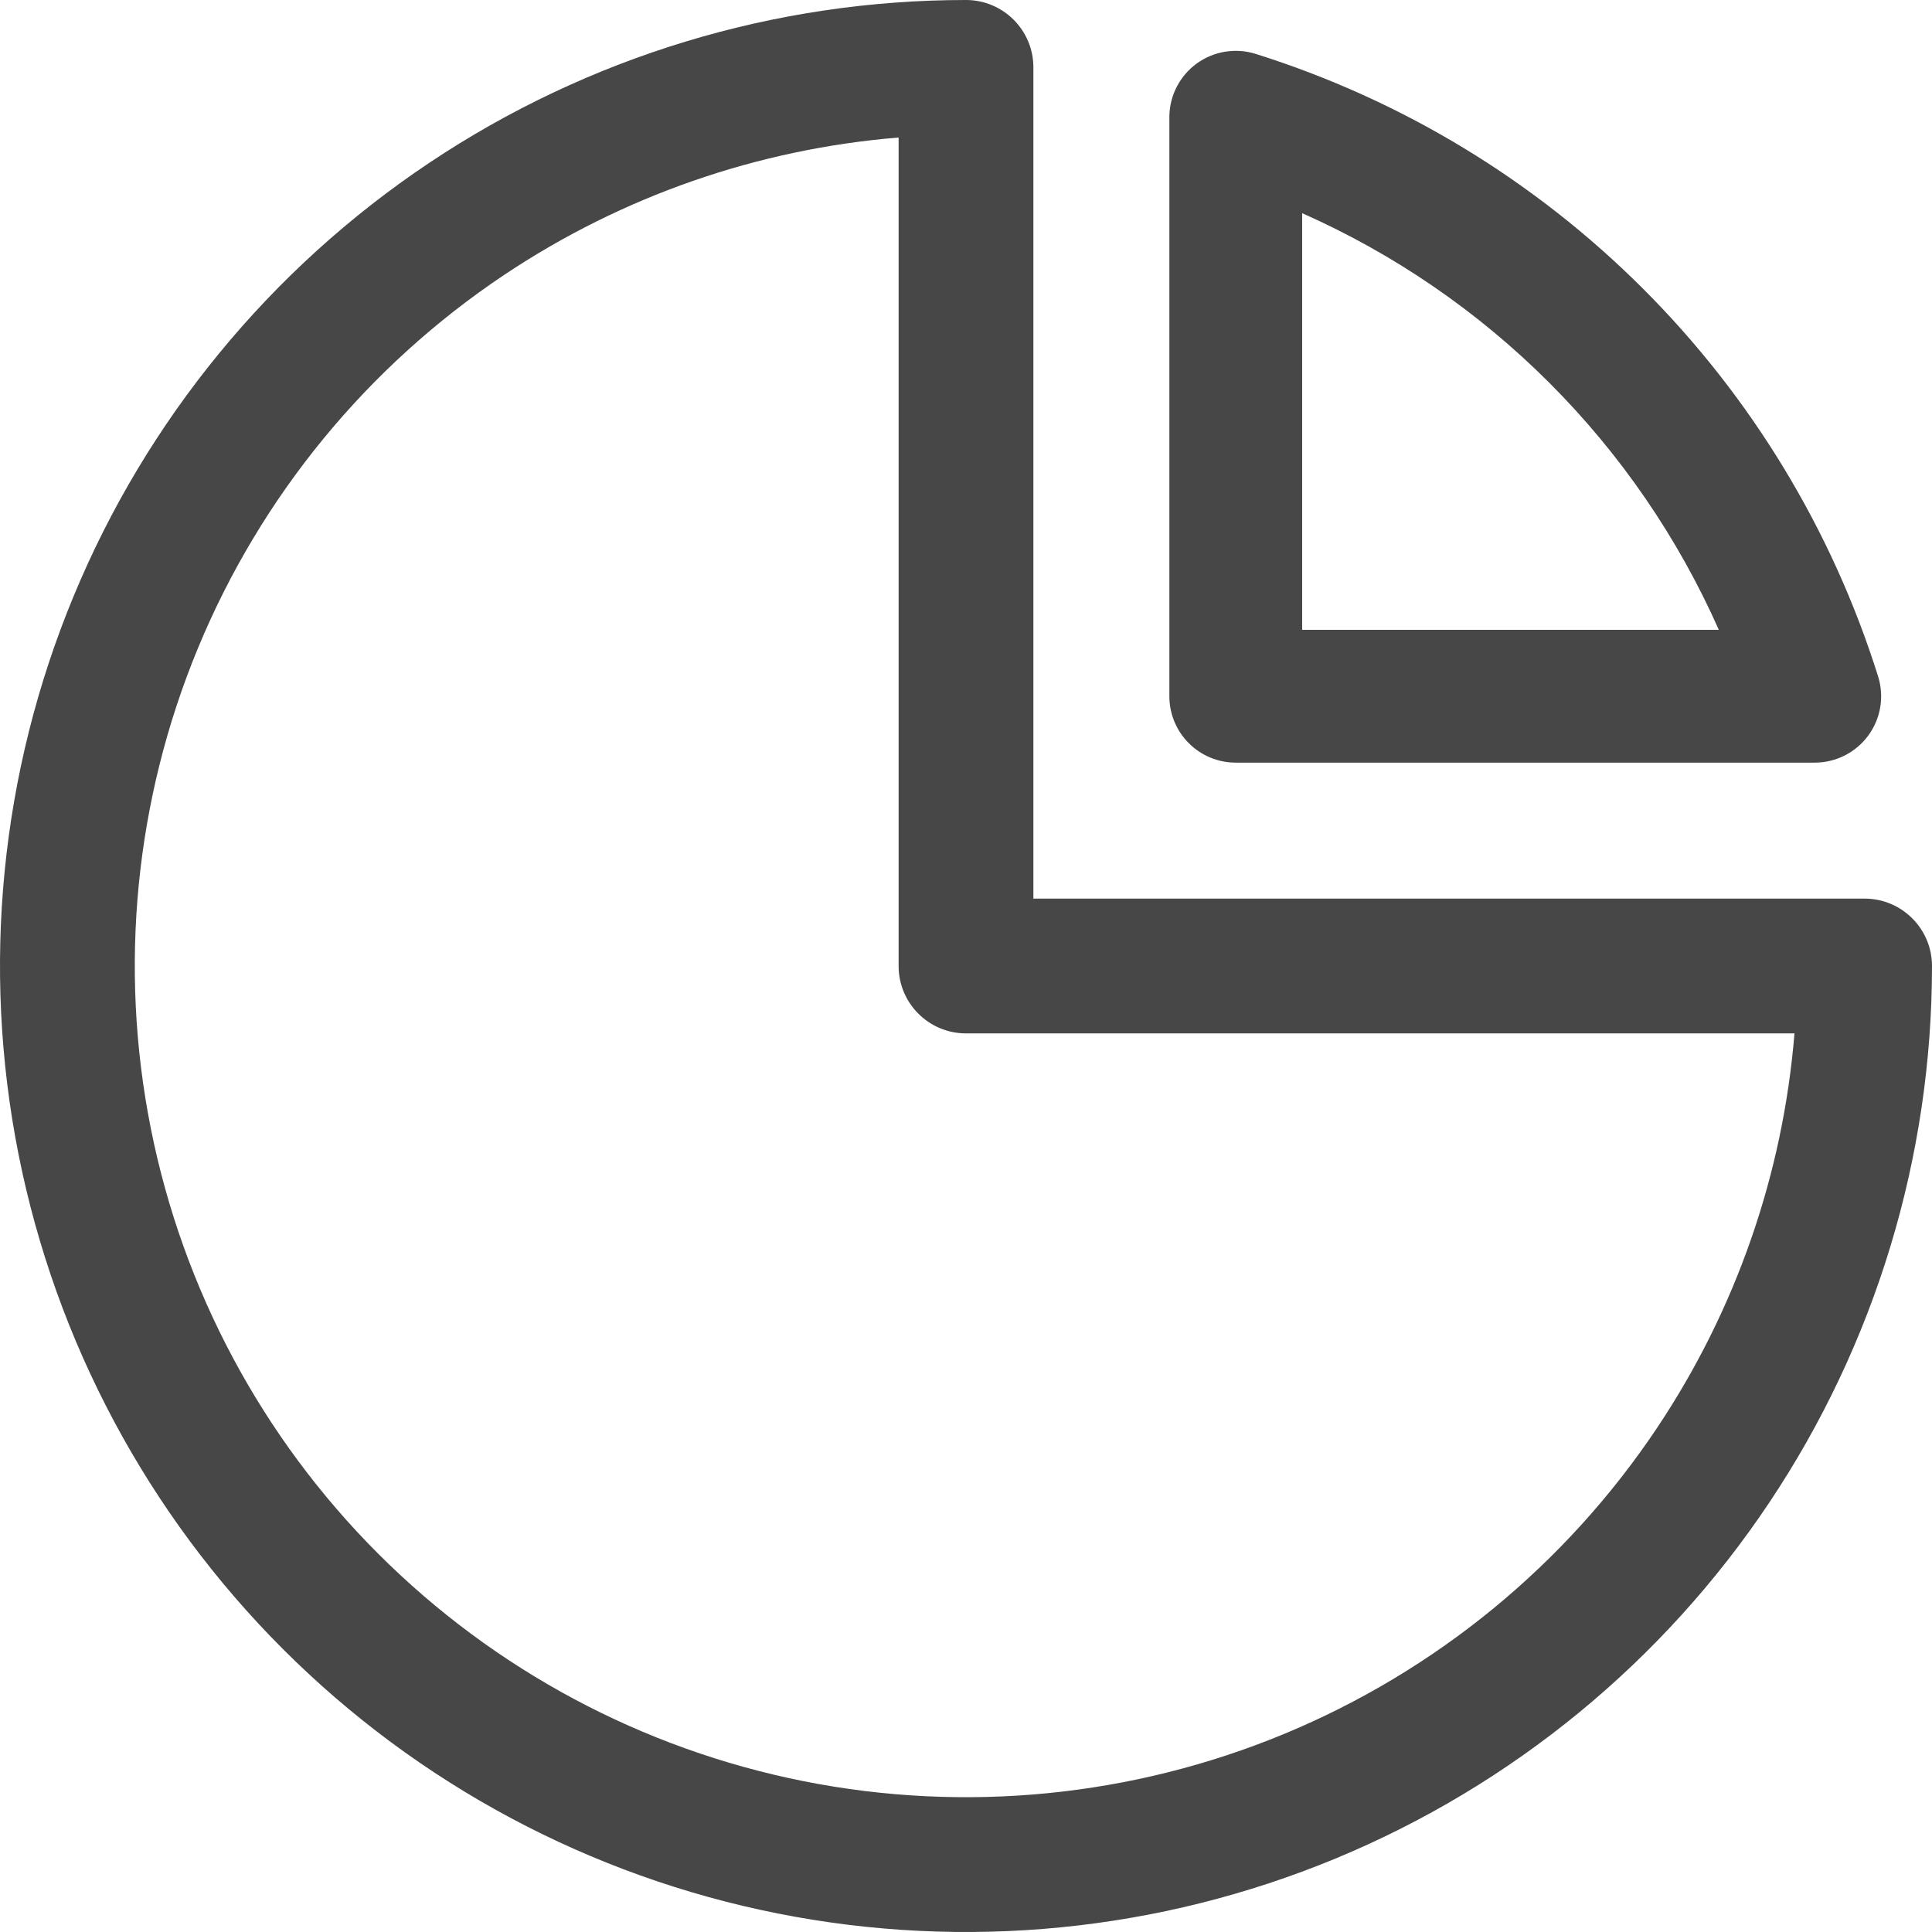
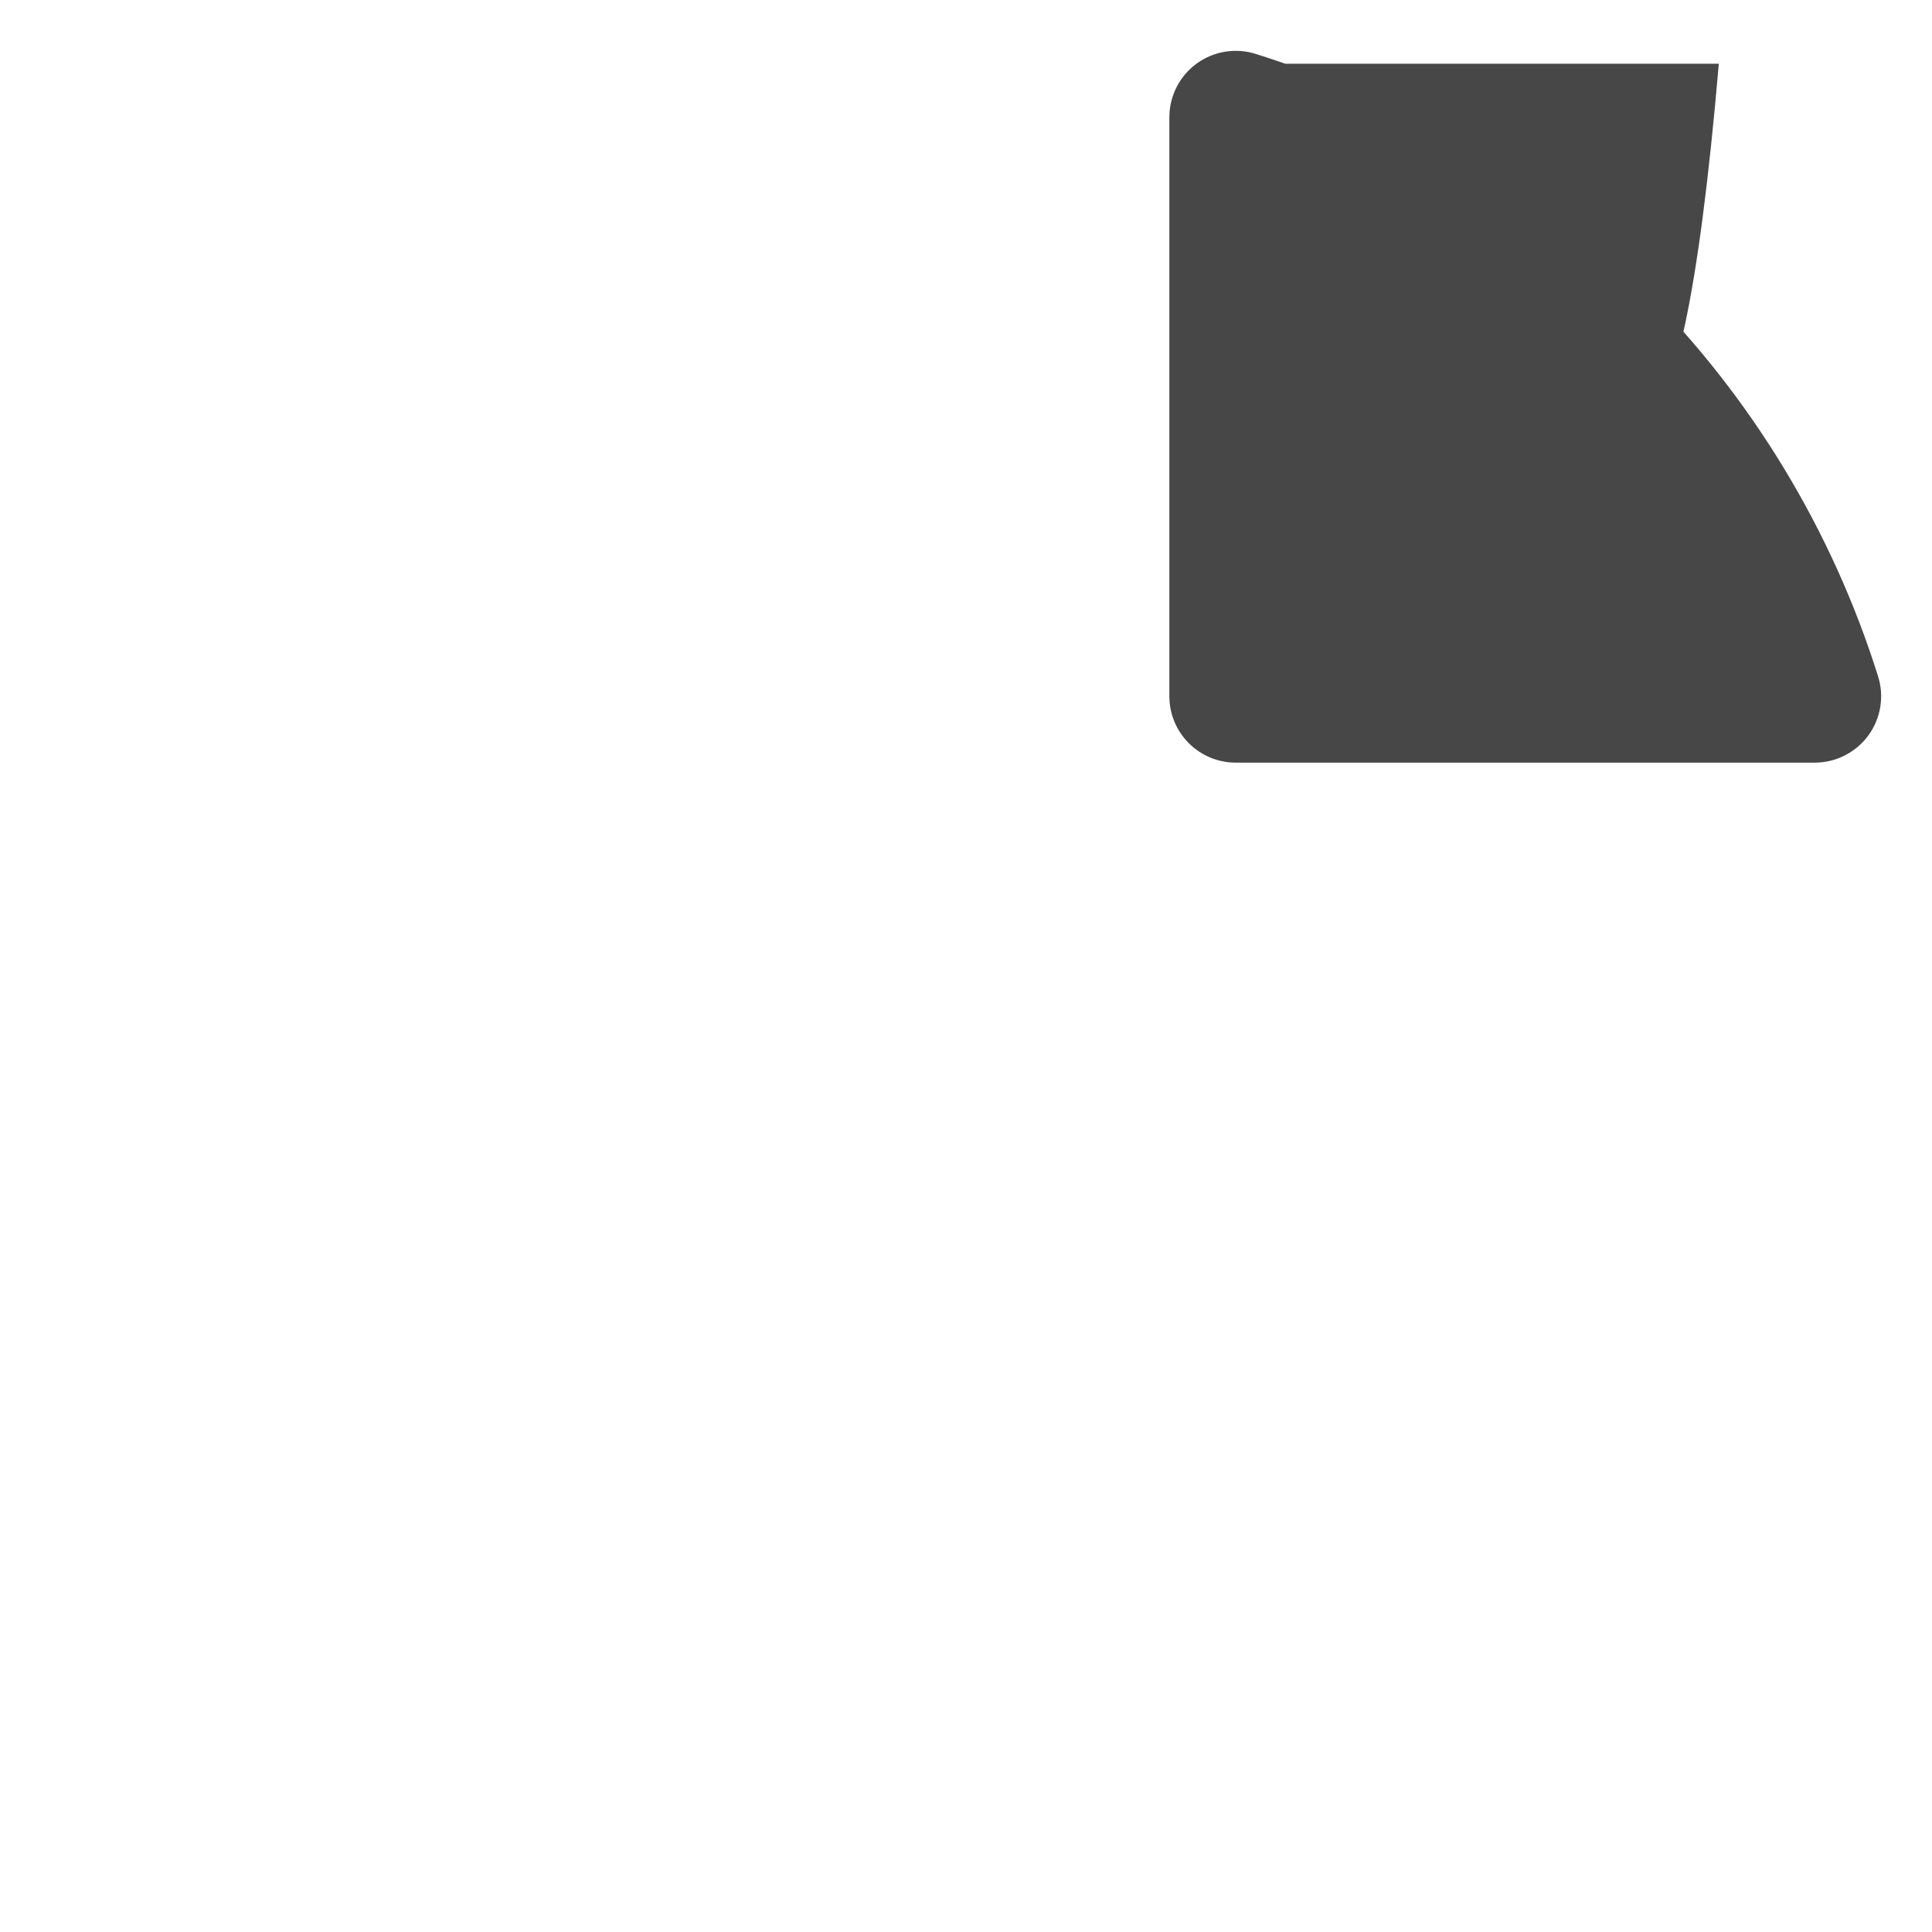
<svg xmlns="http://www.w3.org/2000/svg" width="76" height="76" viewBox="0 0 76 76" fill="none">
-   <path d="M38 0C39.464 0 40.651 1.187 40.651 2.651V35.349H73.349C74.813 35.349 76 36.536 76 38C76 45.516 73.771 52.863 69.596 59.112C65.42 65.361 59.486 70.231 52.542 73.108C45.598 75.984 37.958 76.736 30.587 75.27C23.215 73.804 16.444 70.184 11.13 64.87C5.816 59.556 2.196 52.785 0.73 45.413C-0.736 38.042 0.016 30.402 2.893 23.458C5.769 16.514 10.639 10.58 16.888 6.404C23.137 2.229 30.484 9.88998e-06 38 0ZM35.349 5.41C29.816 5.86 24.474 7.713 19.834 10.813C14.457 14.406 10.266 19.512 7.791 25.487C5.316 31.462 4.669 38.036 5.931 44.379C7.192 50.722 10.306 56.548 14.879 61.121C19.452 65.694 25.278 68.808 31.621 70.069C37.964 71.331 44.538 70.683 50.513 68.209C56.487 65.734 61.594 61.543 65.187 56.166C68.287 51.526 70.14 46.184 70.59 40.651H38C36.536 40.651 35.349 39.464 35.349 38V5.41Z" fill="#474747" />
-   <path d="M47.066 2.506C47.737 2.014 48.602 1.871 49.395 2.12C55.146 3.929 60.375 7.099 64.638 11.362C68.901 15.624 72.071 20.854 73.879 26.605C74.129 27.398 73.986 28.263 73.494 28.933C73.001 29.604 72.219 30 71.388 30H48.612C47.169 30 46 28.831 46 27.388V4.612L46.001 4.534C46.025 3.732 46.417 2.983 47.066 2.506ZM51.224 24.776H67.614C66.012 21.163 63.754 17.865 60.944 15.056C58.135 12.246 54.837 9.988 51.224 8.386V24.776Z" fill="#474747" />
+   <path d="M47.066 2.506C47.737 2.014 48.602 1.871 49.395 2.12C55.146 3.929 60.375 7.099 64.638 11.362C68.901 15.624 72.071 20.854 73.879 26.605C74.129 27.398 73.986 28.263 73.494 28.933C73.001 29.604 72.219 30 71.388 30H48.612C47.169 30 46 28.831 46 27.388V4.612L46.001 4.534C46.025 3.732 46.417 2.983 47.066 2.506ZH67.614C66.012 21.163 63.754 17.865 60.944 15.056C58.135 12.246 54.837 9.988 51.224 8.386V24.776Z" fill="#474747" />
</svg>